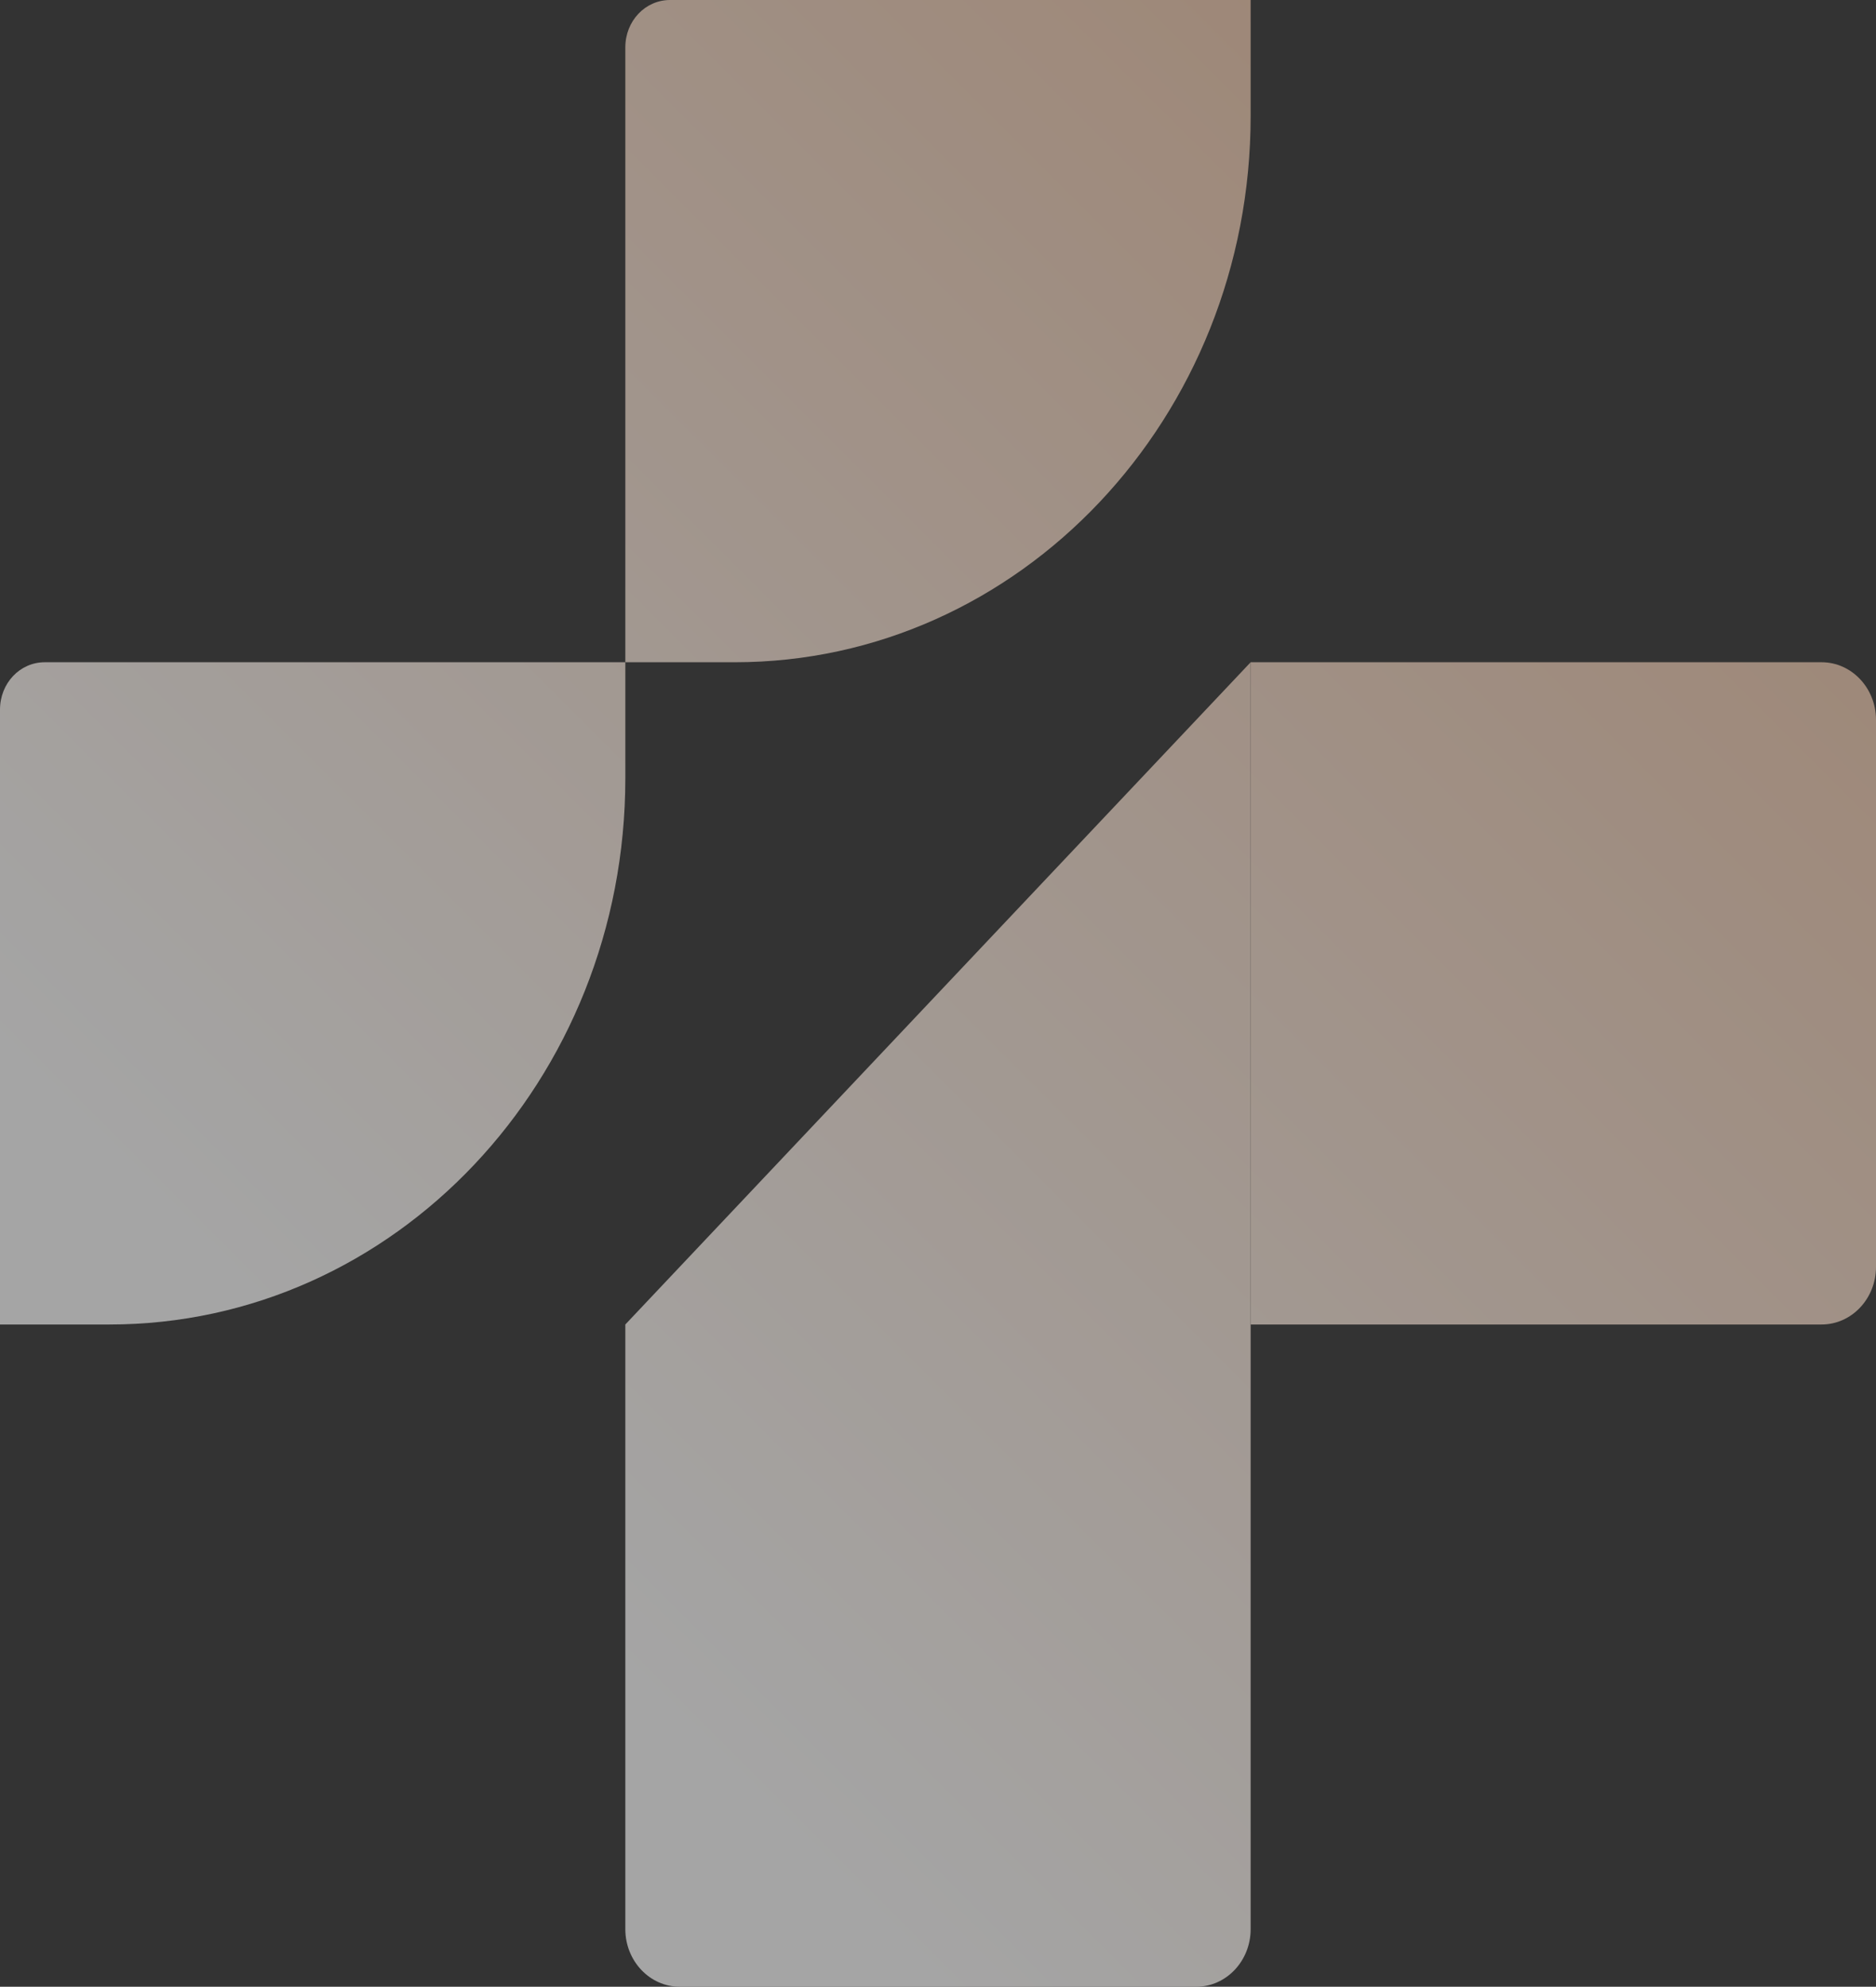
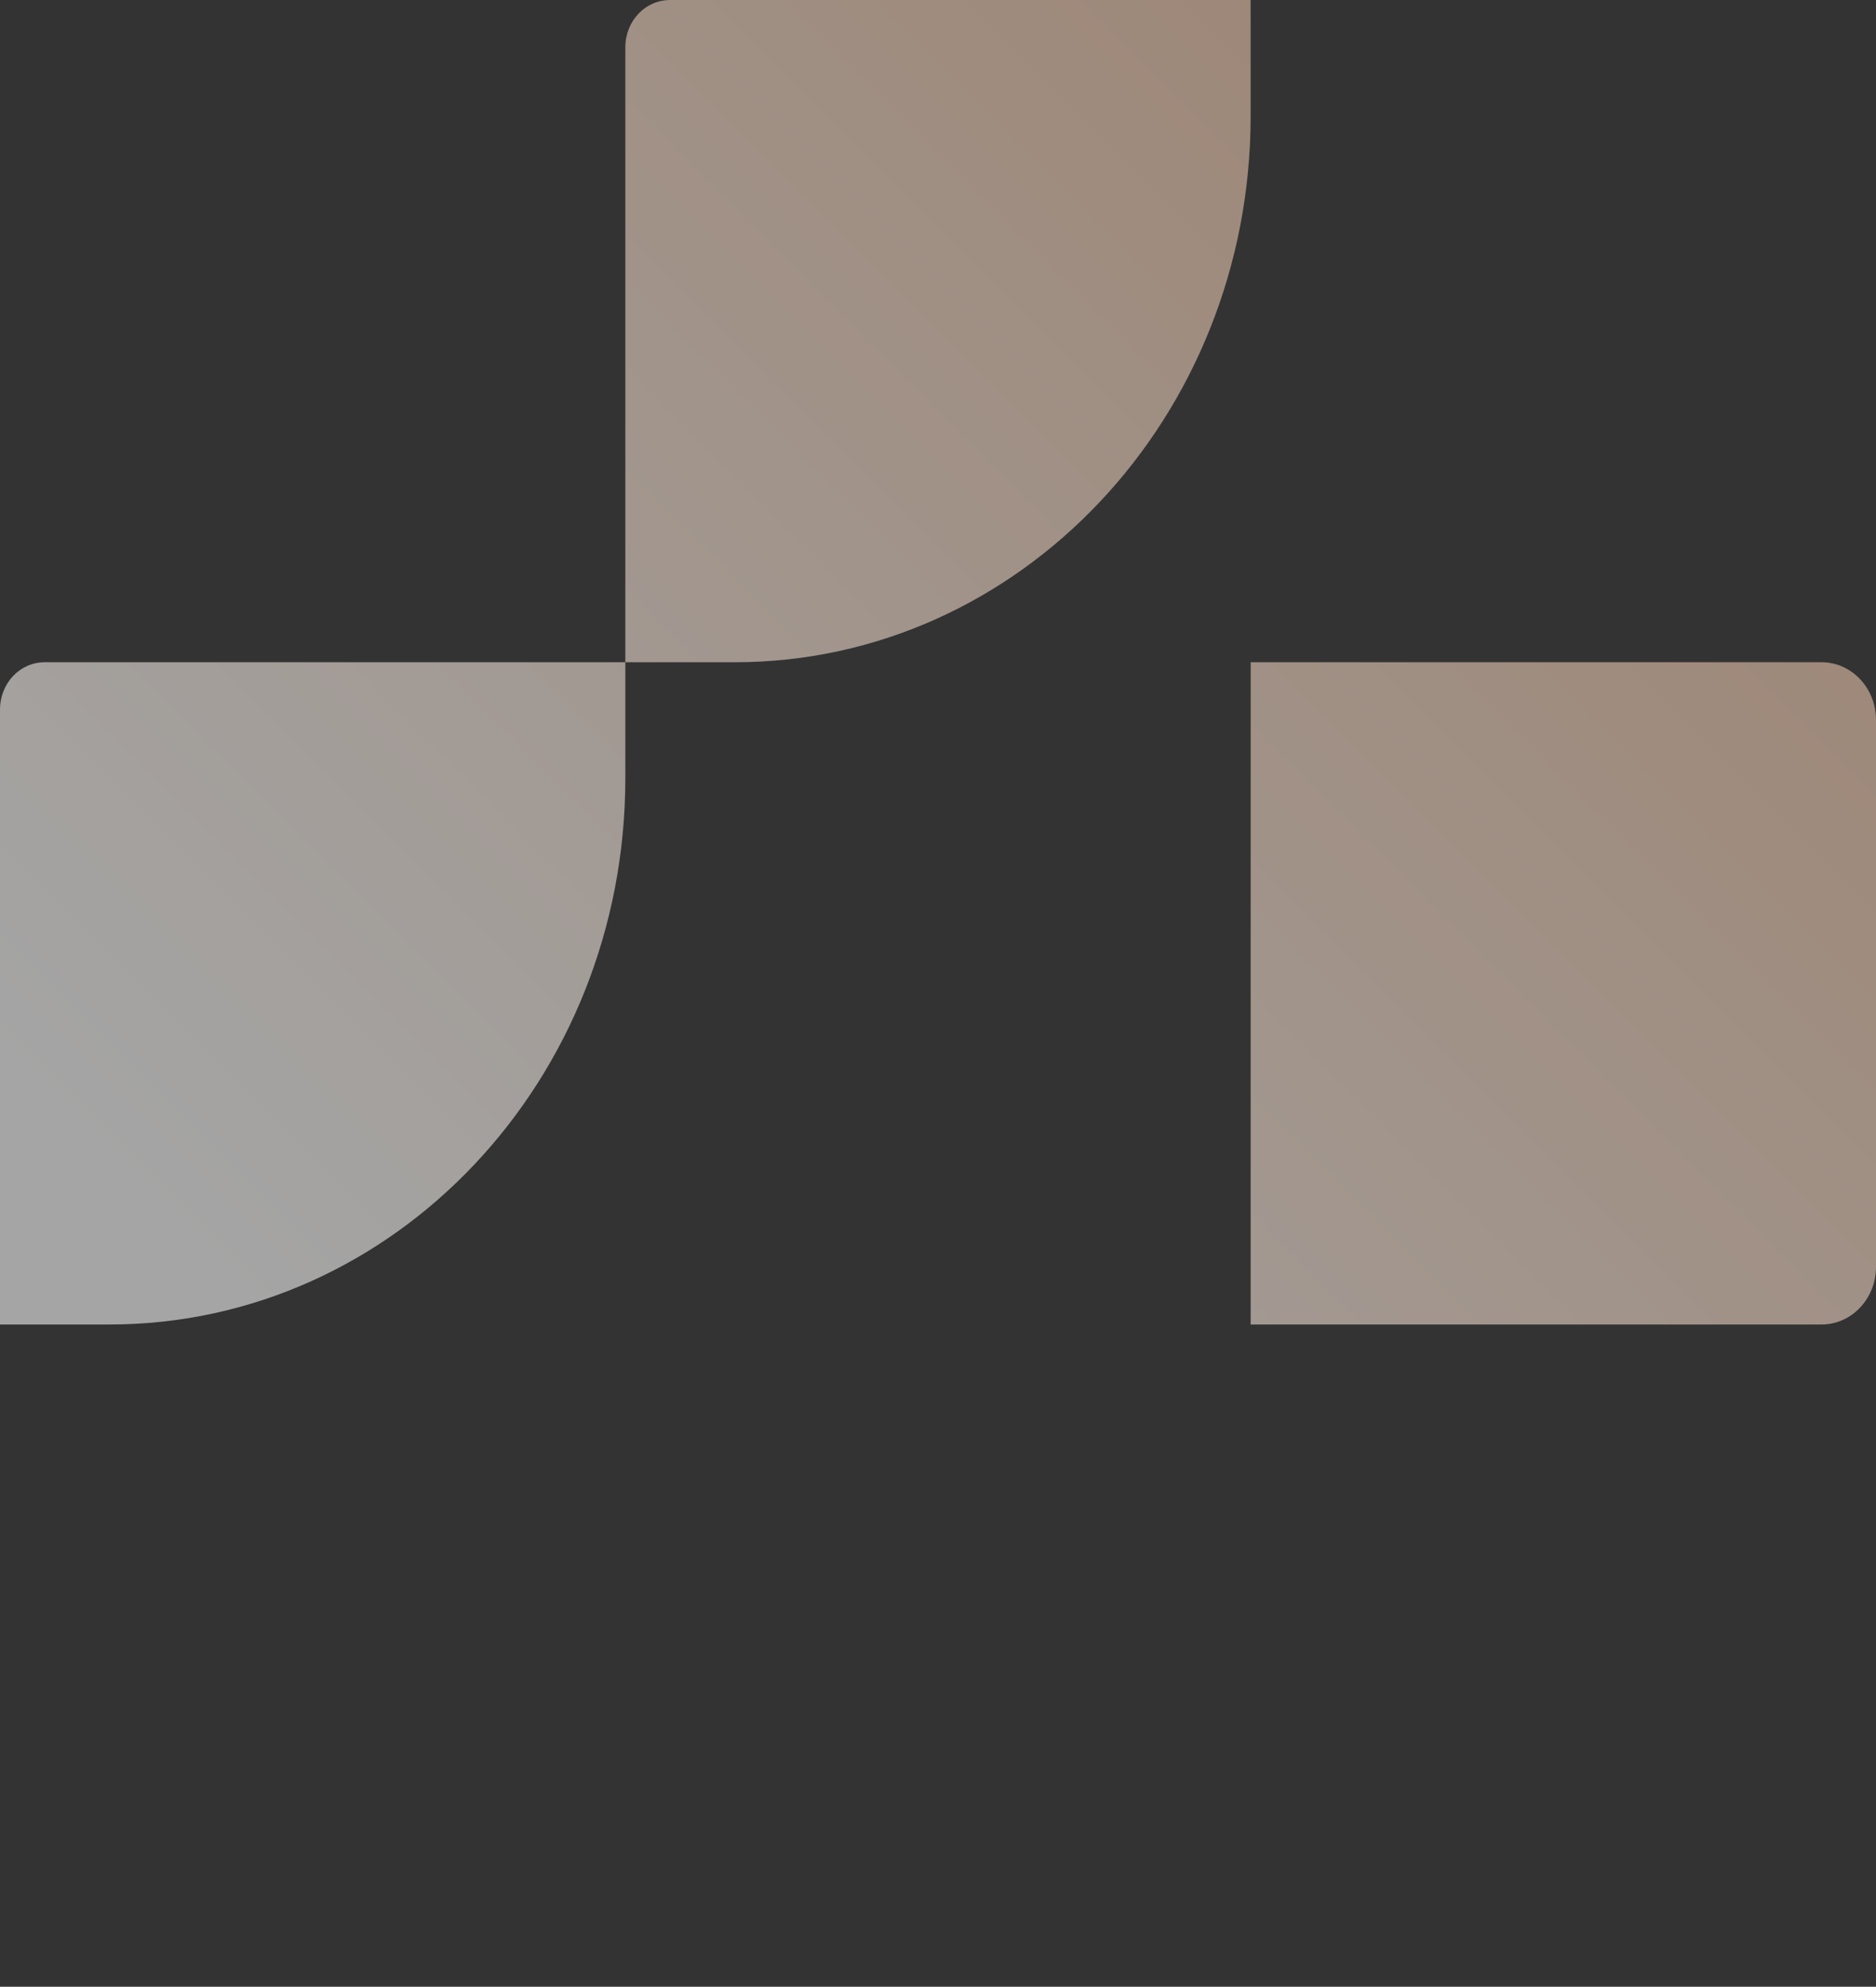
<svg xmlns="http://www.w3.org/2000/svg" width="745" height="789" viewBox="0 0 745 789" fill="none">
  <rect x="0" y="0" width="745" height="789" fill="#333333" stroke="none" />
  <g opacity="0.56">
    <path d="M291.781 263H248.328V18.837C248.328 8.345 256.208 0 266.114 0H496.661V46.019C496.661 165.955 404.803 263 291.781 263Z" fill="url(#paint0_linear_97_877)" />
    <path d="M43.453 526H0V281.837C0 271.346 7.88 263 17.786 263H248.333V309.019C248.333 428.955 156.7 526 43.453 526Z" fill="url(#paint1_linear_97_877)" />
-     <path d="M496.661 263V766.11C496.661 778.747 486.98 789 475.047 789H269.942C258.009 789 248.328 778.747 248.328 766.11V526L496.661 263Z" fill="url(#paint2_linear_97_877)" />
    <path d="M745 285.891V503.11C745 515.747 735.319 526 723.386 526H496.667V263H723.386C735.319 263 745 273.253 745 285.891Z" fill="url(#paint3_linear_97_877)" />
  </g>
  <defs>
    <linearGradient id="paint0_linear_97_877" x1="752" y1="-7" x2="165.497" y2="579.497" gradientUnits="userSpaceOnUse">
      <stop stop-color="#EFBC98" />
      <stop offset="1" stop-color="white" />
    </linearGradient>
    <linearGradient id="paint1_linear_97_877" x1="752" y1="-7" x2="165.497" y2="579.497" gradientUnits="userSpaceOnUse">
      <stop stop-color="#EFBC98" />
      <stop offset="1" stop-color="white" />
    </linearGradient>
    <linearGradient id="paint2_linear_97_877" x1="752" y1="-7" x2="165.497" y2="579.497" gradientUnits="userSpaceOnUse">
      <stop stop-color="#EFBC98" />
      <stop offset="1" stop-color="white" />
    </linearGradient>
    <linearGradient id="paint3_linear_97_877" x1="752" y1="-7" x2="165.497" y2="579.497" gradientUnits="userSpaceOnUse">
      <stop stop-color="#EFBC98" />
      <stop offset="1" stop-color="white" />
    </linearGradient>
  </defs>
</svg>